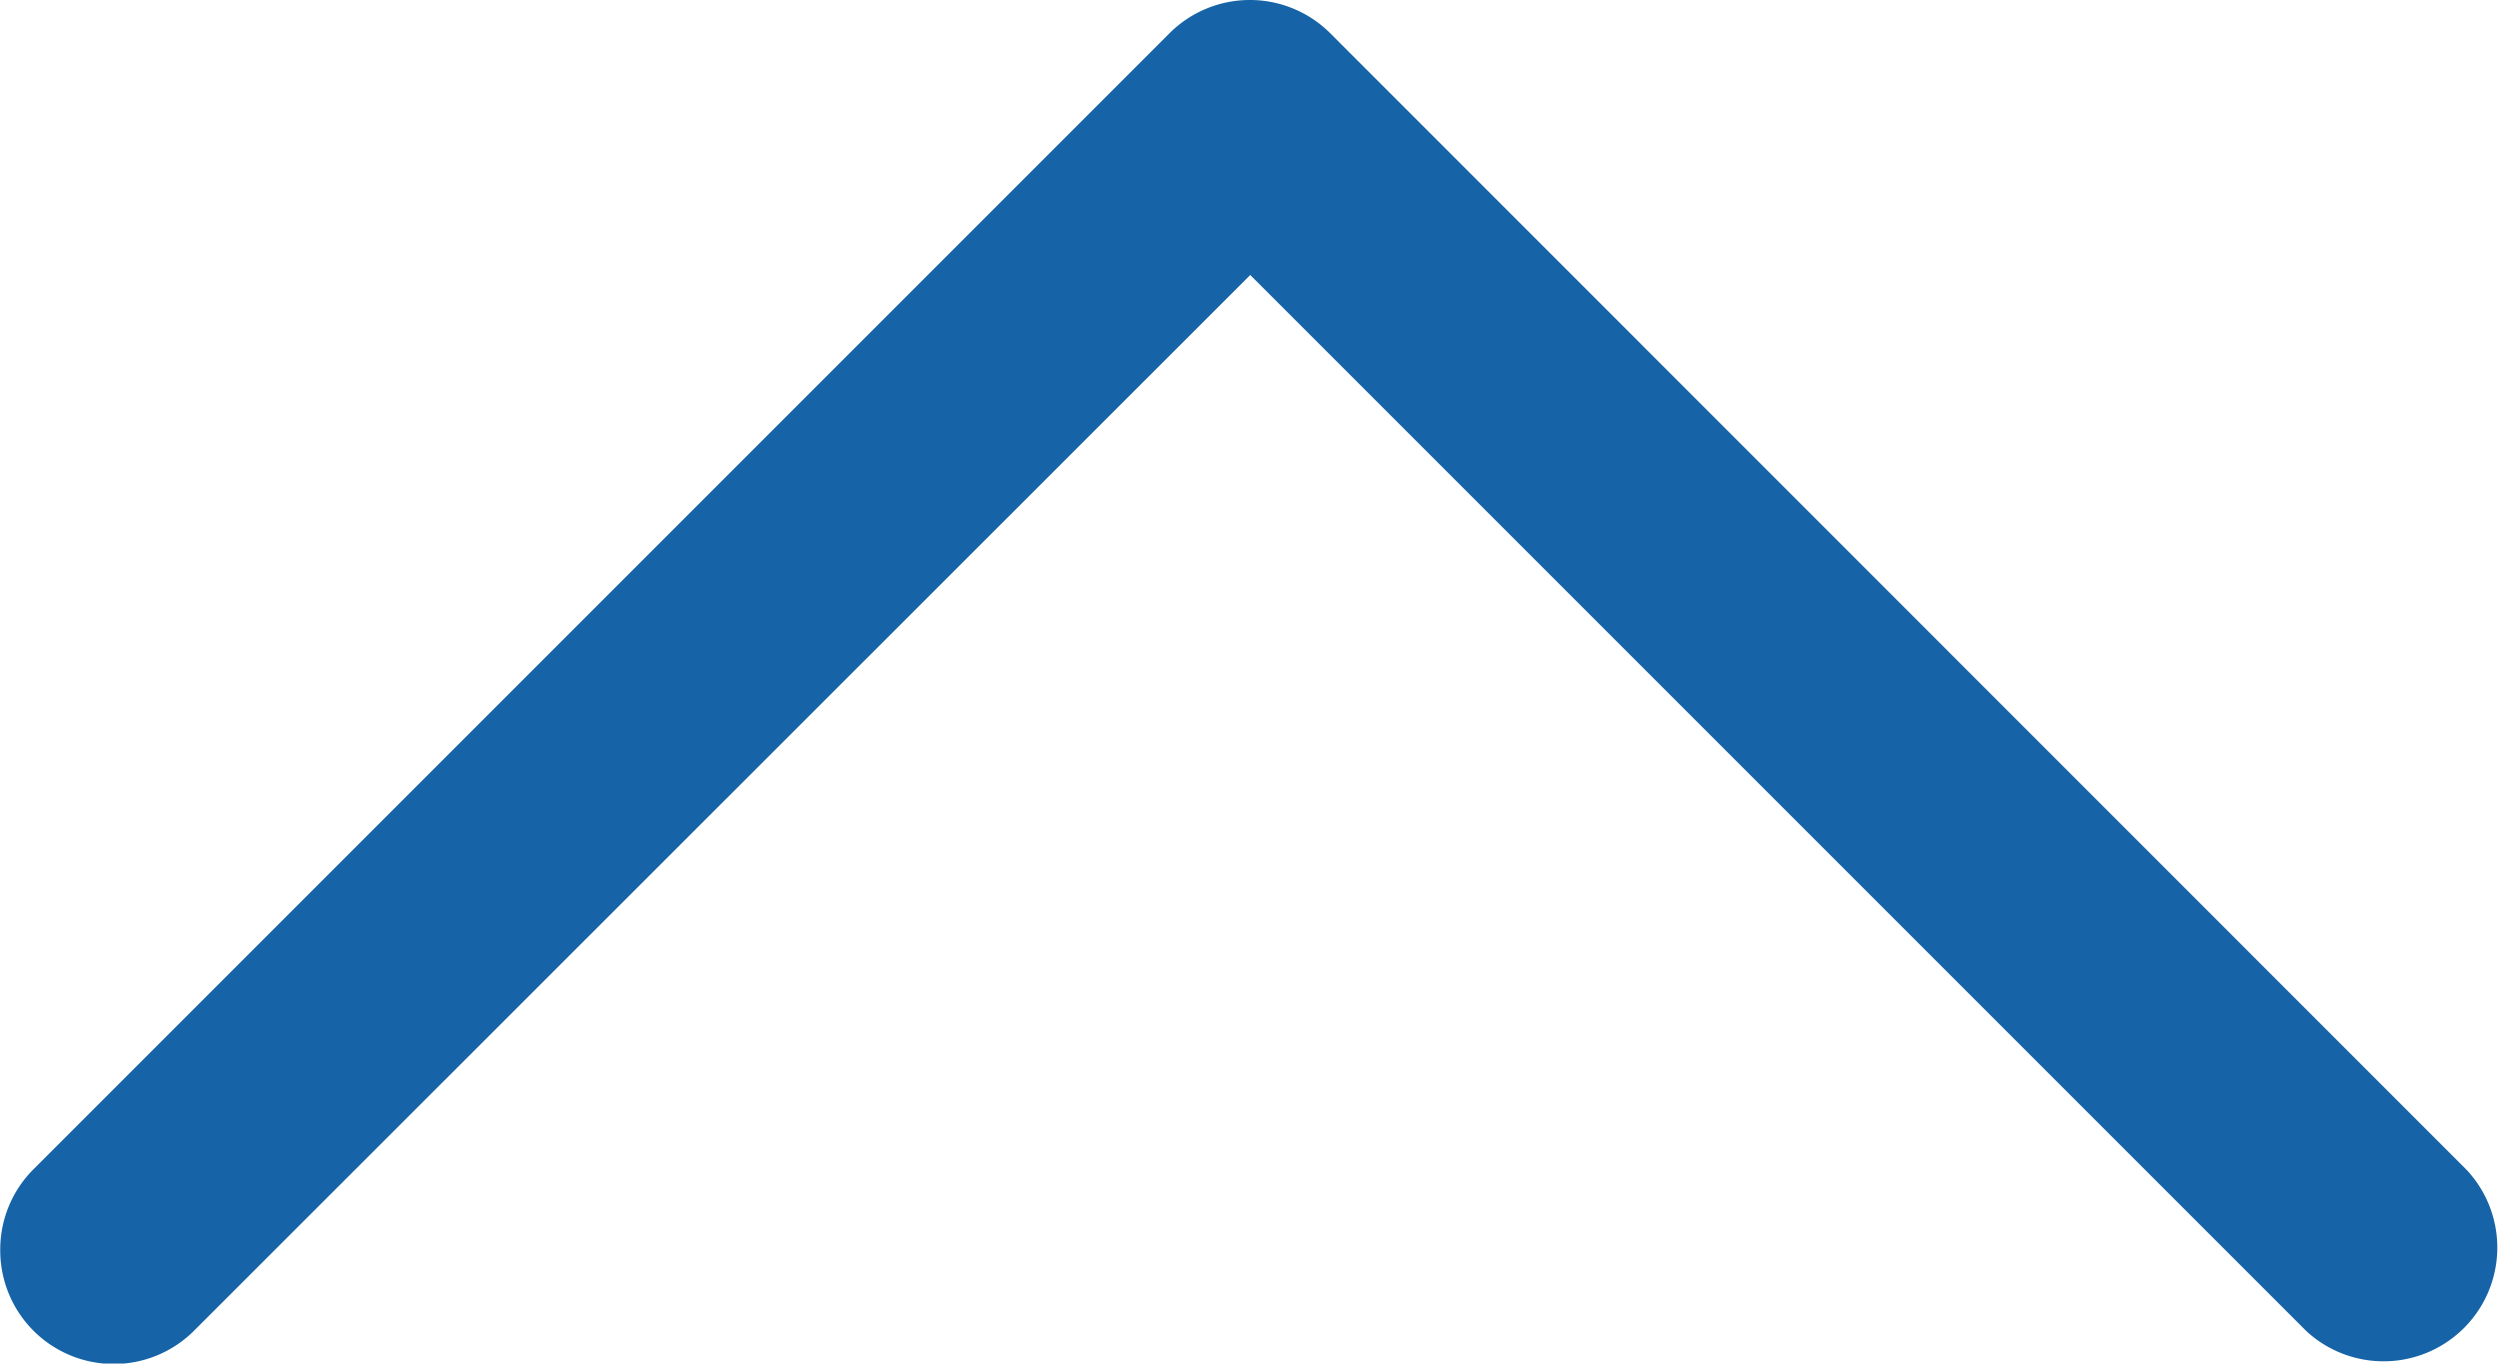
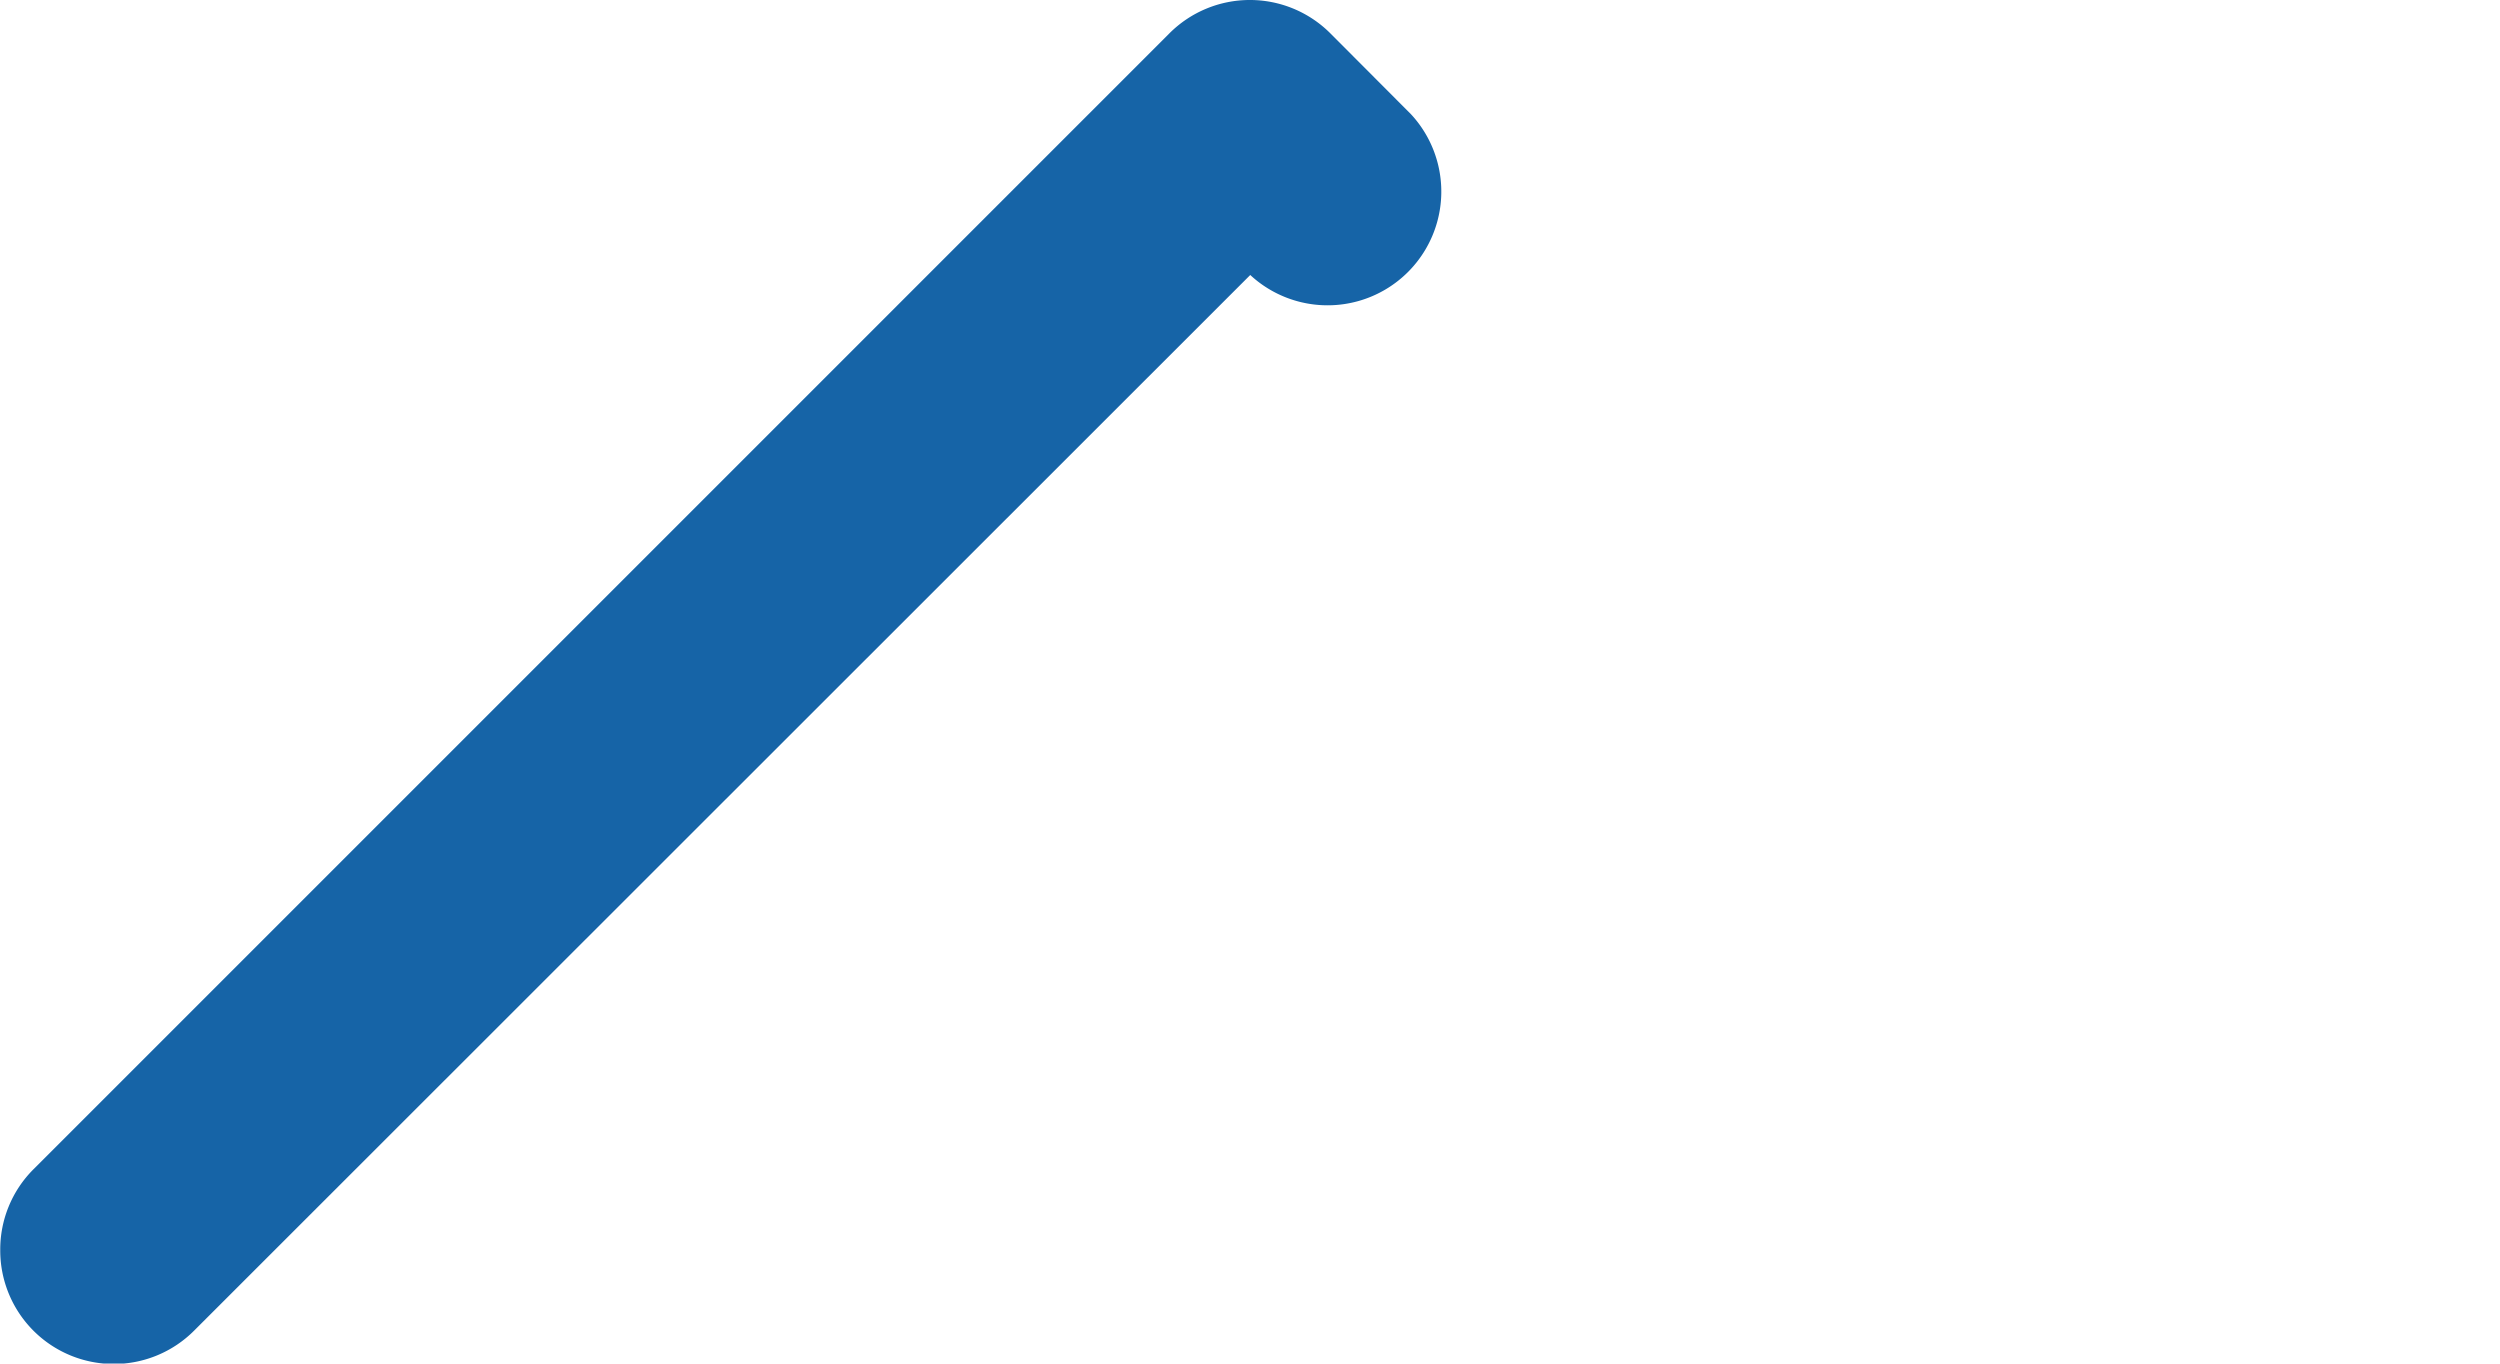
<svg xmlns="http://www.w3.org/2000/svg" width="10" height="5.454" viewBox="0 0 10 5.454">
-   <path id="パス_4655" data-name="パス 4655" d="M4,13.5a.454.454,0,0,0,.776.322L9,9.6l4.224,4.224a.455.455,0,0,0,.643-.643L9.32,8.633a.455.455,0,0,0-.643,0L4.132,13.178A.453.453,0,0,0,4,13.5Z" transform="translate(-3.999 -8.5)" fill="#1664a7" />
+   <path id="パス_4655" data-name="パス 4655" d="M4,13.5a.454.454,0,0,0,.776.322L9,9.6a.455.455,0,0,0,.643-.643L9.32,8.633a.455.455,0,0,0-.643,0L4.132,13.178A.453.453,0,0,0,4,13.5Z" transform="translate(-3.999 -8.5)" fill="#1664a7" />
</svg>